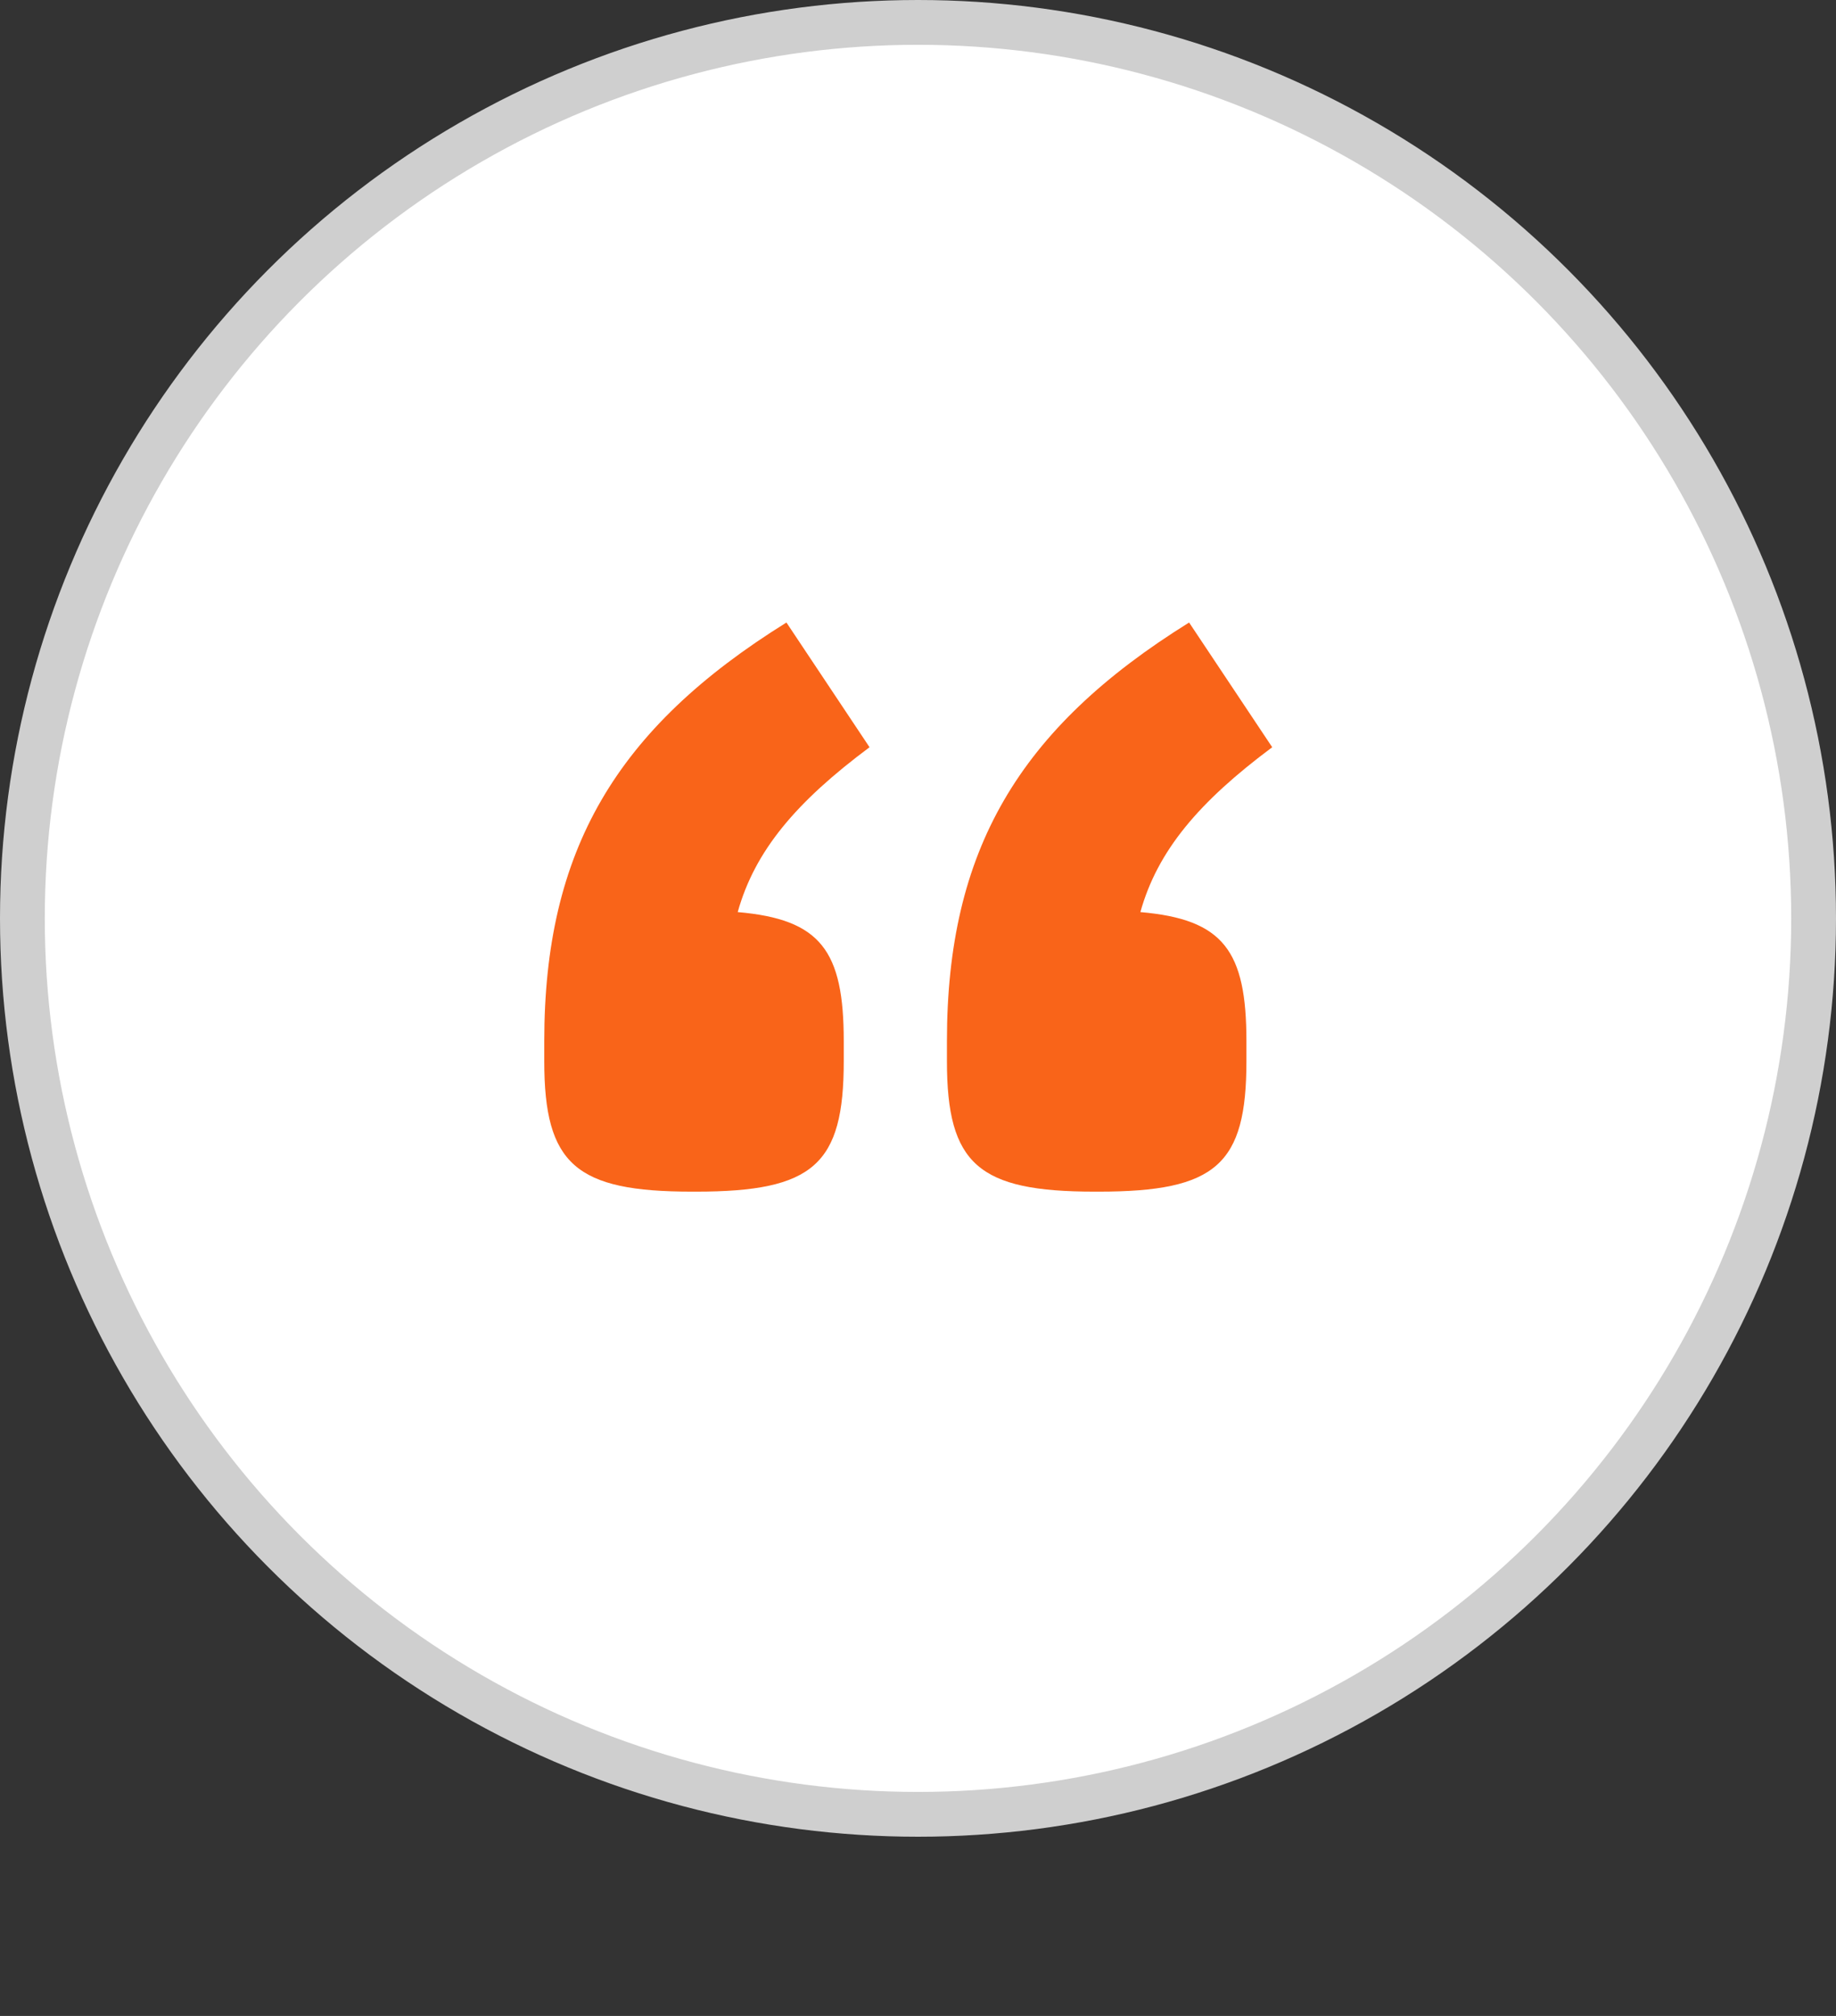
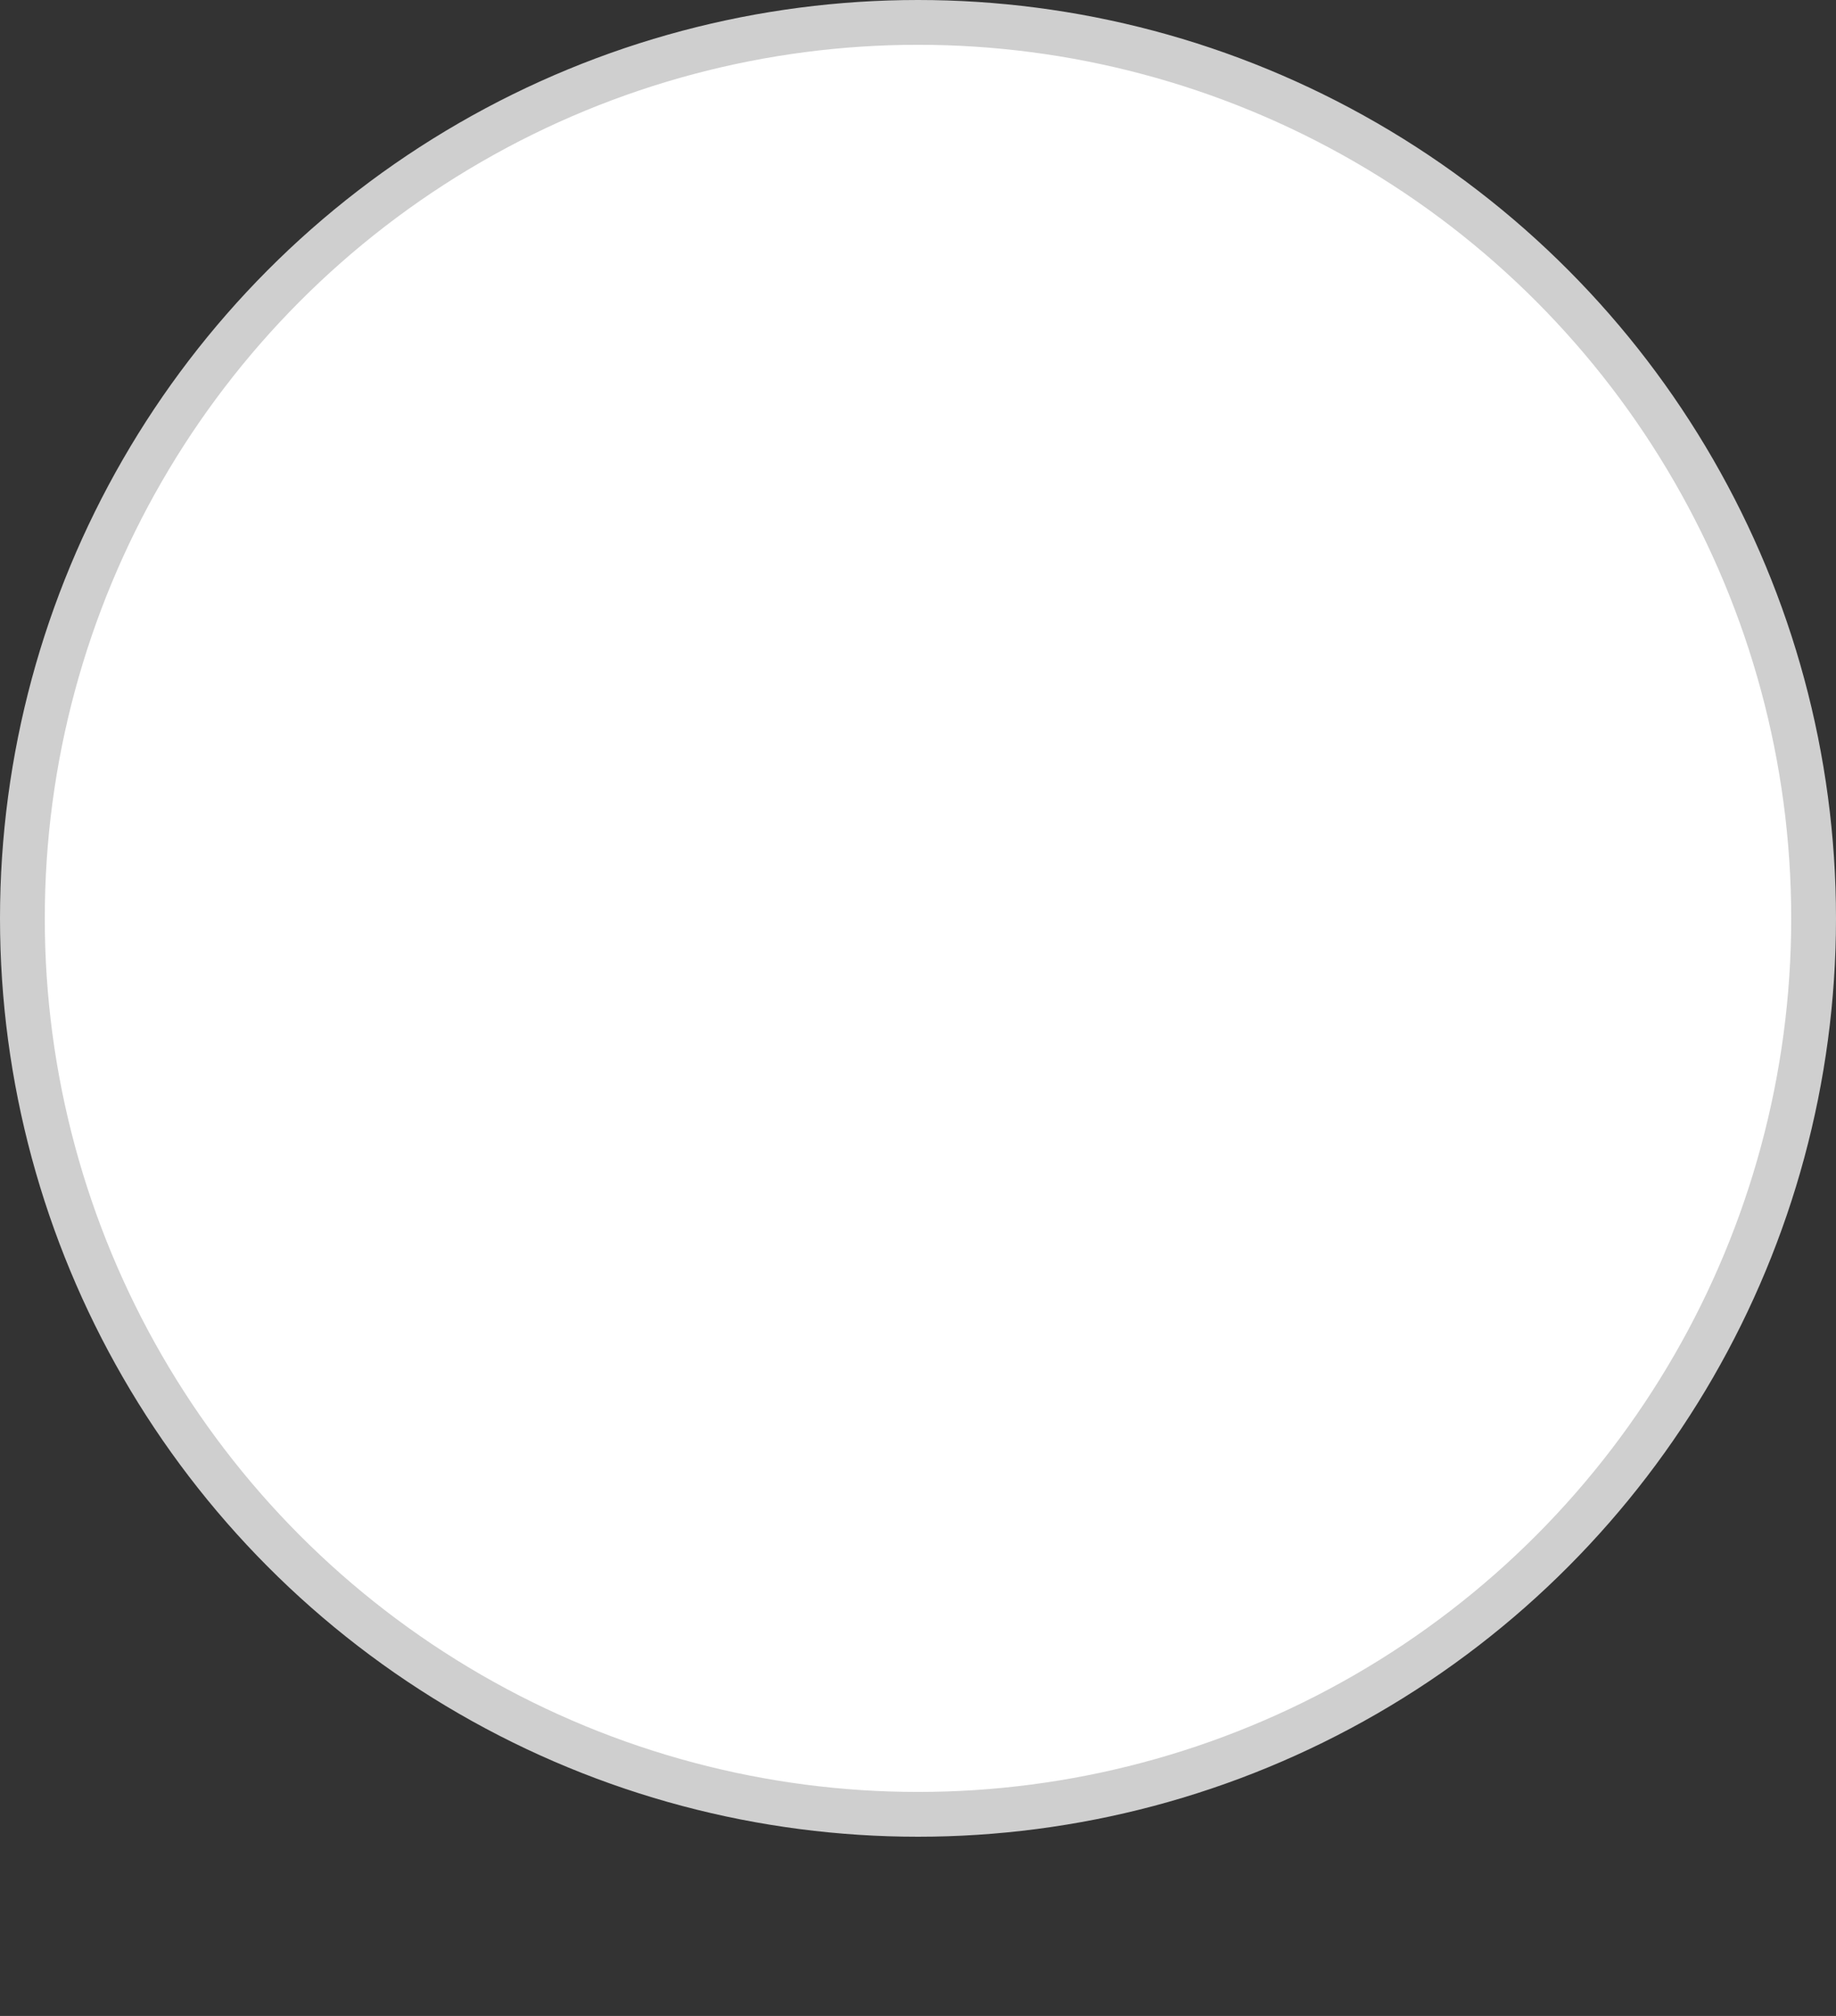
<svg xmlns="http://www.w3.org/2000/svg" width="41" height="45" viewBox="0 0 41 45" fill="none">
  <rect x="0" y="0" width="41" height="45" fill="#333333" stroke="none" />
  <circle cx="20.5" cy="20.5" r="20" fill="white" stroke="#CFCFCF" />
-   <path d="M19.418 16.68C17.786 17.896 16.858 18.984 16.474 20.36C18.33 20.52 18.842 21.224 18.842 23.24V23.688C18.842 25.992 18.17 26.6 15.546 26.6H15.45C12.858 26.6 12.154 25.992 12.154 23.688V23.24C12.154 18.984 13.754 16.264 17.562 13.896L19.418 16.68ZM28.41 16.68C26.778 17.896 25.85 18.984 25.466 20.36C27.322 20.52 27.834 21.224 27.834 23.24V23.688C27.834 25.992 27.162 26.6 24.538 26.6H24.442C21.85 26.6 21.146 25.992 21.146 23.688V23.24C21.146 18.984 22.746 16.264 26.554 13.896L28.41 16.68Z" fill="#F96419" />
</svg>